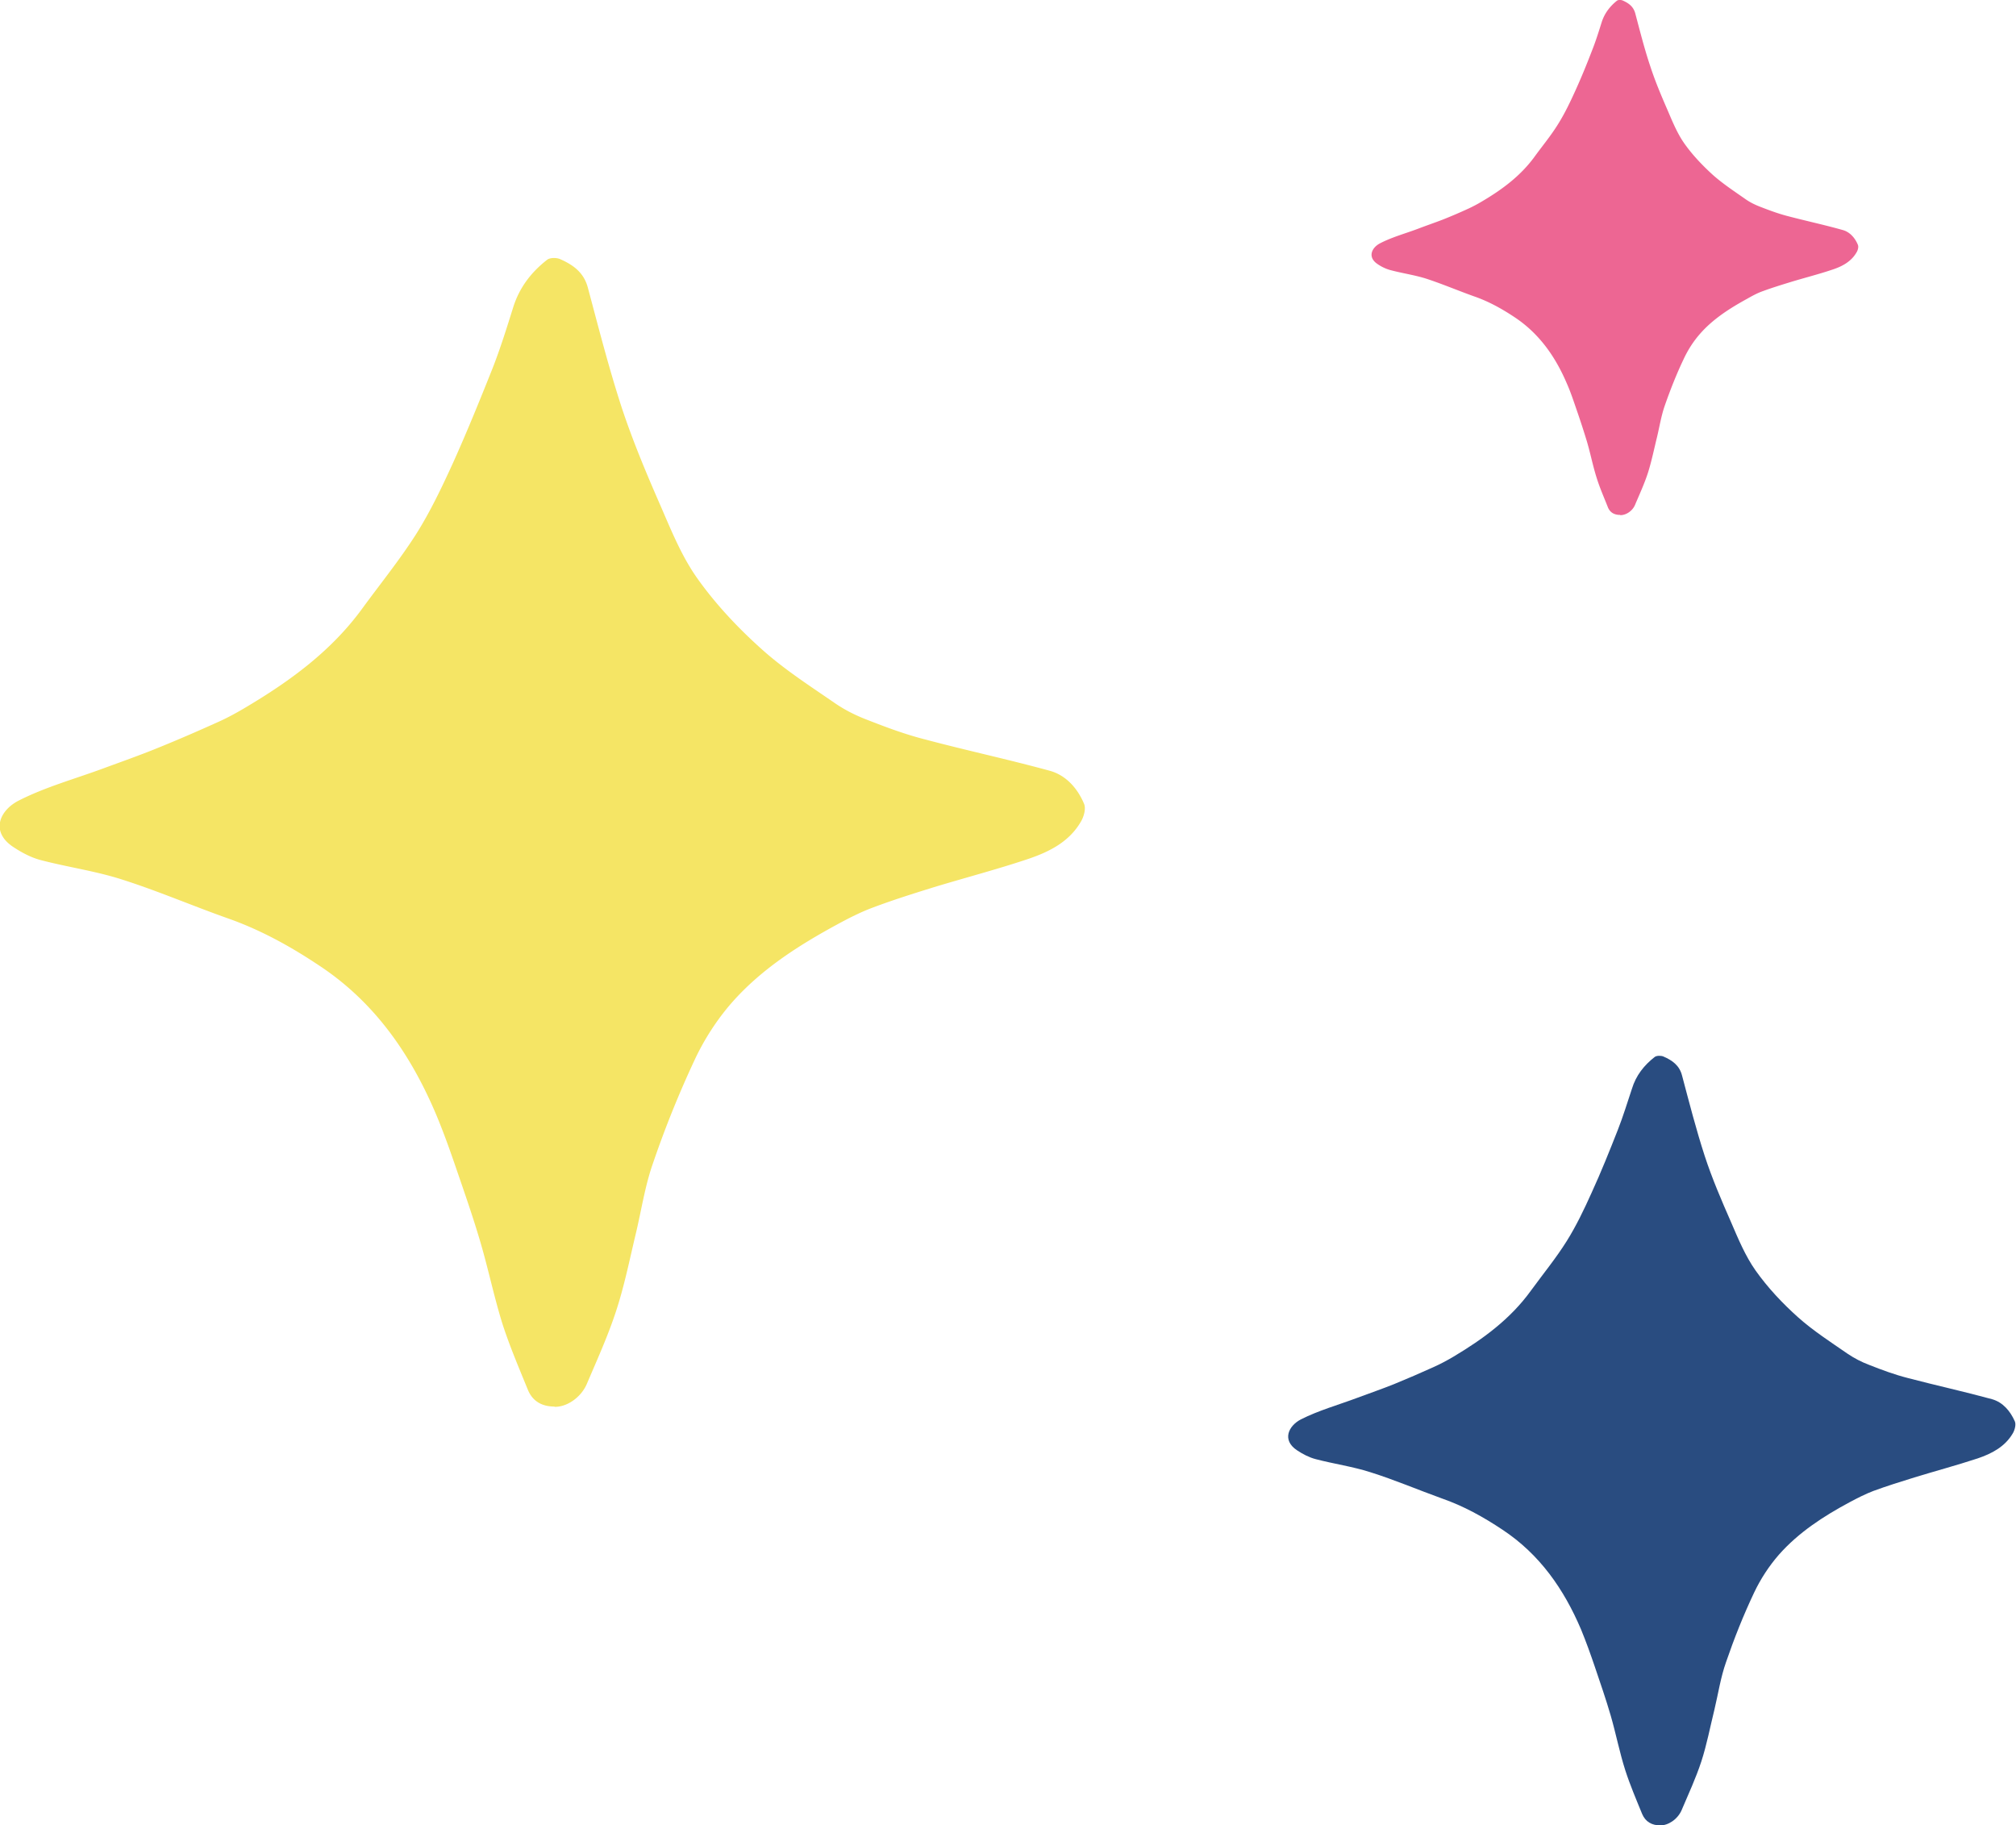
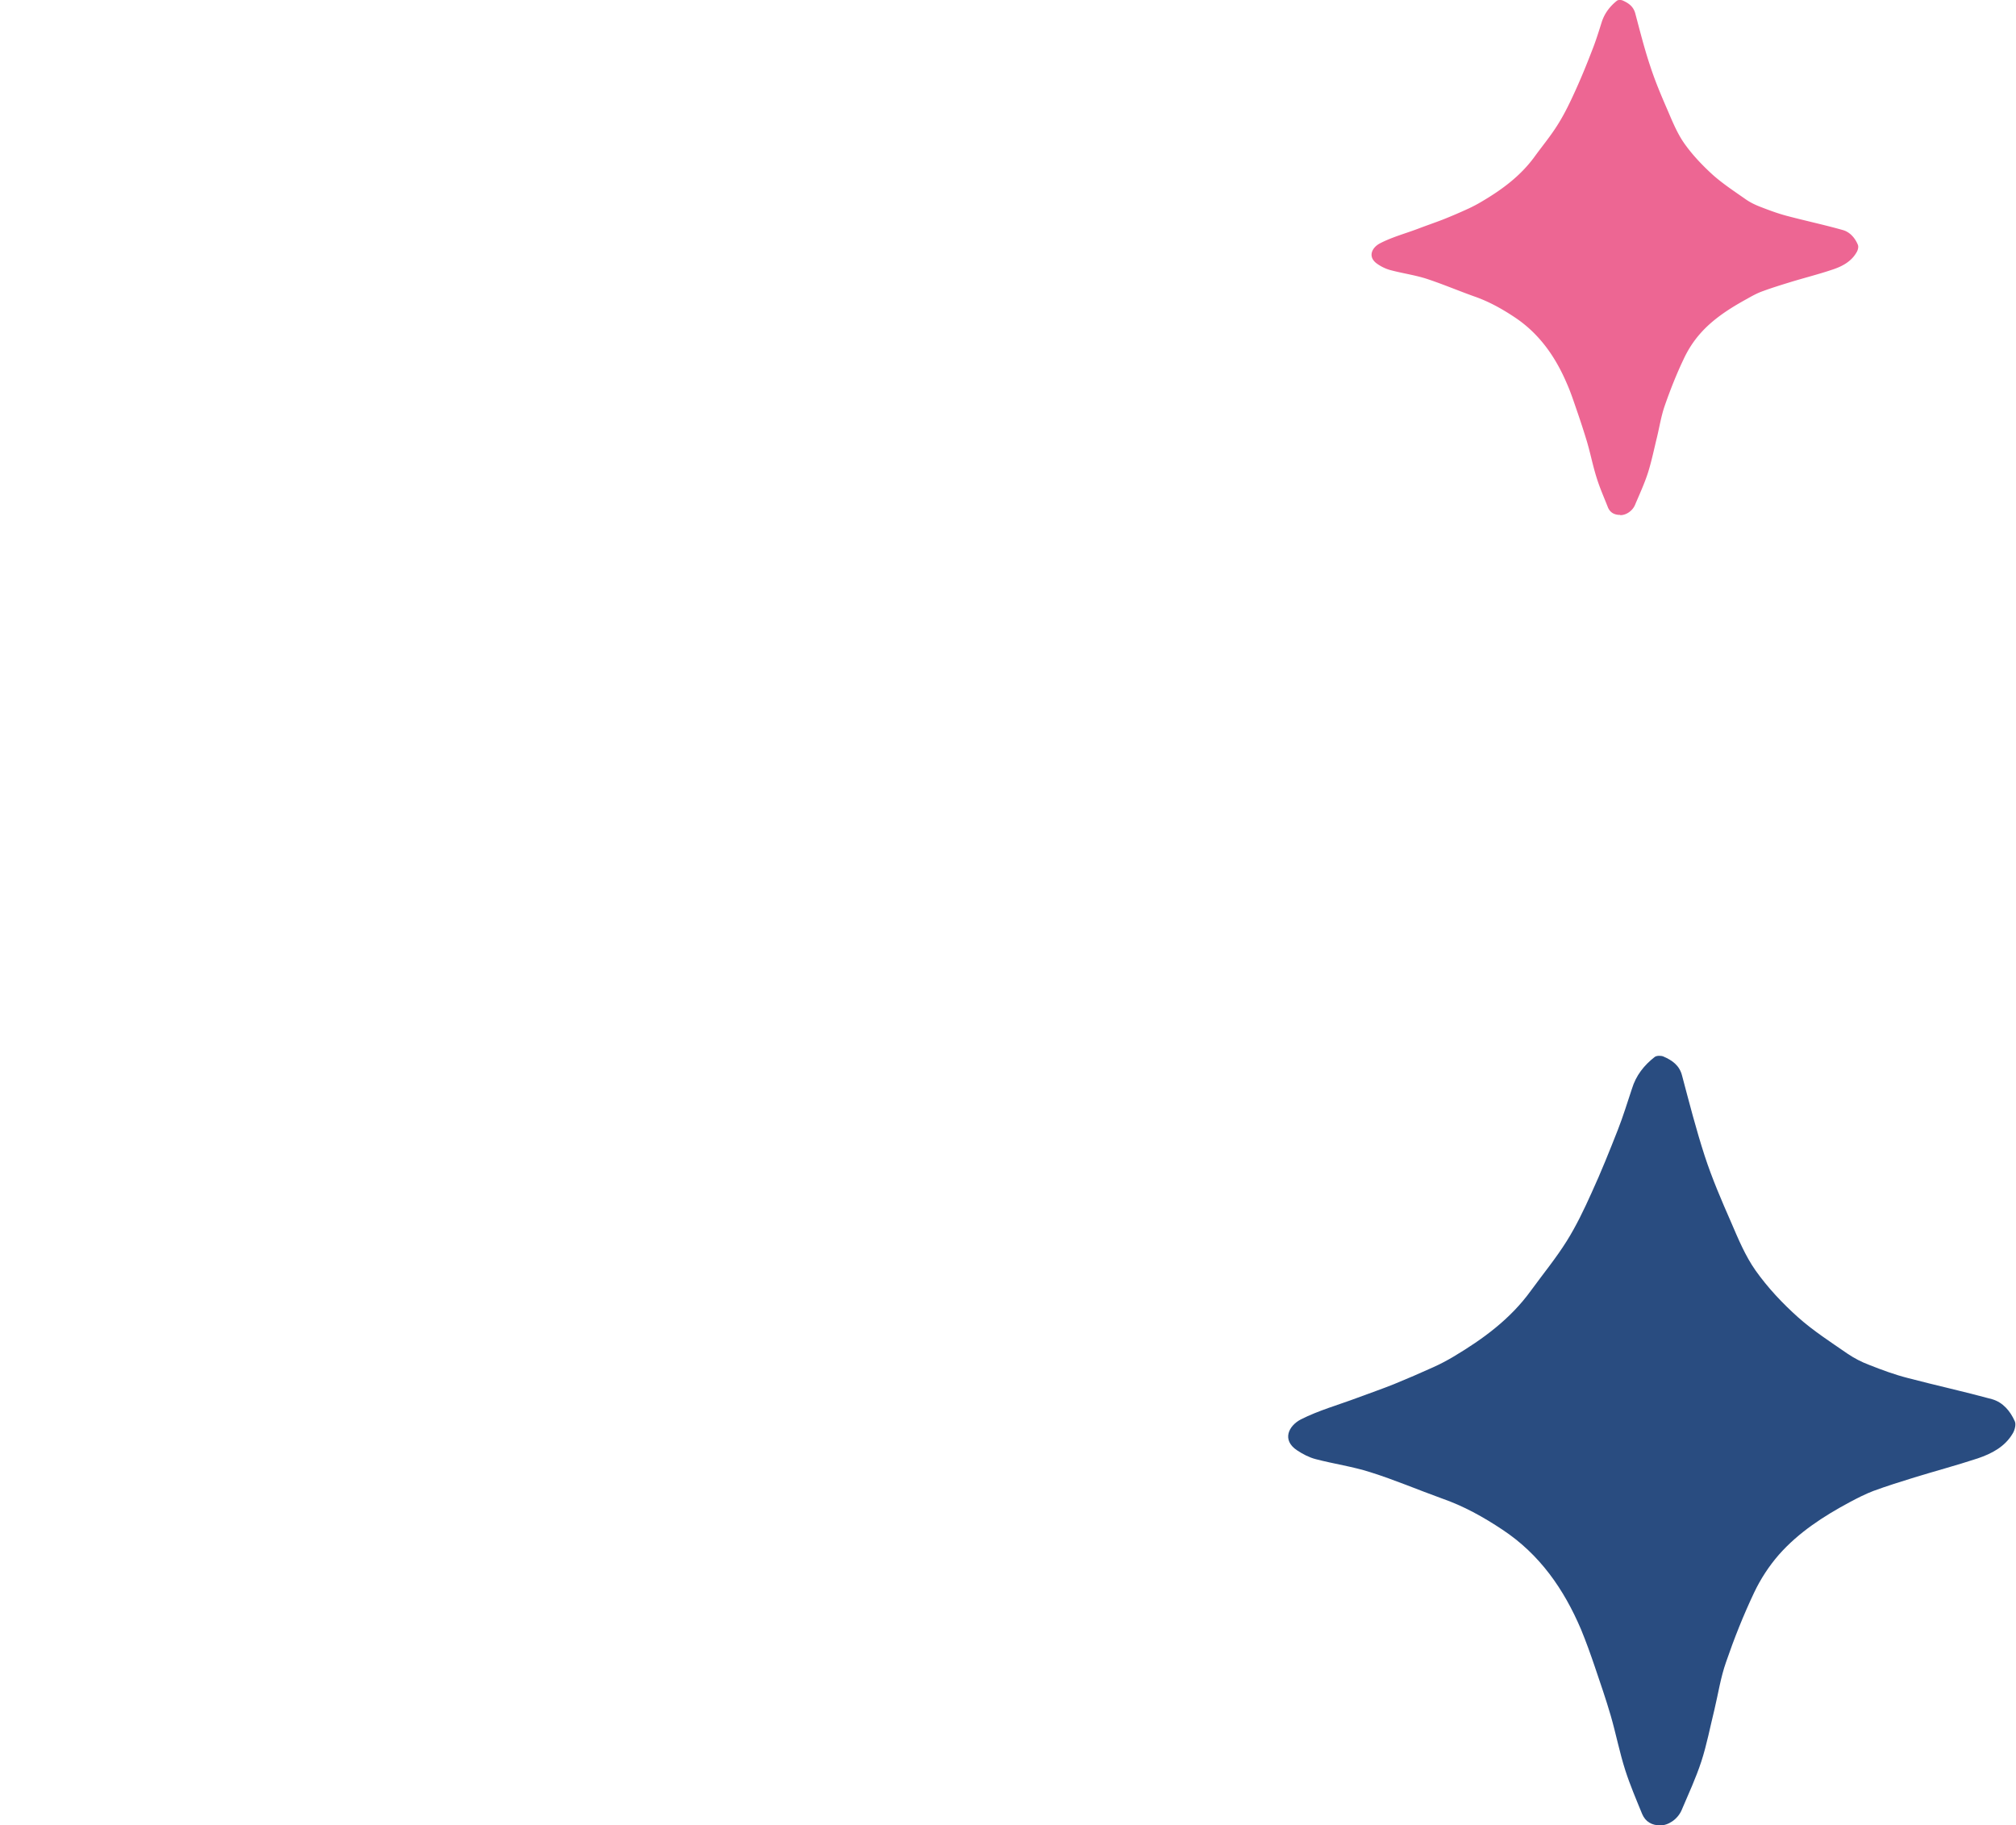
<svg xmlns="http://www.w3.org/2000/svg" viewBox="0 0 84.77 76.75">
  <path d="M69.81 76.75c-.35 0-.62-.15-.76-.48-.25-.61-.51-1.22-.71-1.84-.24-.75-.39-1.53-.61-2.29-.2-.69-.44-1.38-.67-2.06-.18-.53-.37-1.06-.58-1.57-.72-1.69-1.73-3.15-3.3-4.19-.81-.54-1.64-1-2.56-1.32-1-.36-1.98-.78-3-1.1-.75-.24-1.54-.35-2.3-.55-.27-.07-.54-.21-.78-.37-.65-.43-.36-1.03.16-1.3.75-.38 1.58-.61 2.38-.91.51-.19 1.03-.37 1.53-.57.56-.23 1.12-.47 1.67-.72.29-.13.57-.28.84-.44 1.24-.74 2.39-1.58 3.25-2.77.51-.7 1.06-1.37 1.51-2.09.4-.64.73-1.33 1.04-2.02.4-.87.76-1.77 1.11-2.66.22-.56.4-1.15.59-1.72.17-.56.51-.99.96-1.34.08-.06.26-.06.36-.02.37.16.68.37.79.81.3 1.13.59 2.26.95 3.37.31.95.71 1.88 1.11 2.79.3.7.6 1.42 1.03 2.03.51.72 1.13 1.38 1.79 1.97.64.57 1.37 1.04 2.08 1.53.28.19.59.35.91.47.53.21 1.07.41 1.62.55 1.18.31 2.37.57 3.54.89.46.13.77.5.96.93.06.13 0 .36-.08.5-.33.57-.89.86-1.48 1.06-.88.29-1.78.53-2.66.8-.58.18-1.16.36-1.73.57-.34.13-.67.3-.99.47-1.1.59-2.15 1.27-2.98 2.21-.41.47-.77 1.02-1.04 1.59-.45.95-.84 1.93-1.18 2.92-.23.65-.33 1.33-.49 2-.18.73-.32 1.47-.55 2.18-.23.7-.54 1.37-.83 2.05-.17.39-.57.65-.91.64z" fill="#294c80" />
  <path d="M68.12 21.65c-.24 0-.42-.1-.51-.32-.16-.41-.34-.81-.47-1.23-.16-.5-.26-1.02-.41-1.53-.14-.46-.29-.92-.45-1.38-.12-.35-.24-.71-.39-1.05-.48-1.13-1.16-2.11-2.2-2.8-.54-.36-1.1-.67-1.71-.88-.67-.24-1.33-.52-2-.74-.5-.16-1.03-.23-1.54-.37a1.78 1.78 0 0 1-.52-.25c-.43-.29-.24-.69.11-.87.5-.26 1.06-.41 1.59-.61.34-.13.69-.25 1.03-.38.38-.15.75-.31 1.12-.48.19-.09.38-.19.56-.3.83-.49 1.6-1.06 2.18-1.85.34-.47.71-.91 1.01-1.4.27-.43.49-.89.7-1.35.27-.59.51-1.18.74-1.78.15-.38.27-.77.39-1.15.12-.37.34-.66.64-.9.05-.04.17-.04.24-.01.25.11.45.25.53.54.2.75.39 1.51.64 2.25.21.64.47 1.25.74 1.87.2.47.4.95.69 1.36.34.48.76.92 1.2 1.32.43.38.92.7 1.39 1.03.19.13.4.23.61.31.36.14.71.27 1.08.37.79.21 1.59.38 2.37.6.3.08.52.33.64.62.04.09 0 .24-.06.33-.22.38-.6.58-.99.71-.59.2-1.19.35-1.78.53-.39.12-.78.24-1.16.38-.23.08-.45.2-.66.32-.73.4-1.44.85-1.99 1.48-.28.32-.51.68-.69 1.07-.3.63-.56 1.29-.79 1.95-.15.43-.22.89-.33 1.34-.12.49-.22.98-.37 1.46-.15.47-.36.92-.55 1.37-.11.26-.38.43-.61.43z" fill="#ed6693" />
-   <path d="M23.32 59.14c-.53 0-.93-.22-1.13-.72-.37-.91-.76-1.82-1.06-2.75-.35-1.12-.59-2.28-.92-3.41-.3-1.03-.66-2.06-1.01-3.08-.27-.79-.55-1.58-.87-2.34-1.07-2.52-2.58-4.71-4.92-6.25-1.2-.8-2.45-1.49-3.81-1.97-1.5-.53-2.96-1.16-4.47-1.64-1.12-.36-2.29-.52-3.43-.82-.41-.11-.8-.32-1.16-.56-.96-.65-.54-1.54.25-1.94 1.12-.57 2.36-.91 3.55-1.35.76-.28 1.53-.55 2.29-.86.84-.34 1.67-.7 2.49-1.07.43-.19.85-.42 1.25-.66 1.85-1.1 3.57-2.36 4.86-4.13.76-1.04 1.57-2.04 2.26-3.12.6-.95 1.09-1.98 1.56-3.01.59-1.31 1.13-2.64 1.66-3.97.33-.84.6-1.71.87-2.57.26-.83.76-1.48 1.43-2 .12-.09.38-.09.53-.03.55.24 1.01.56 1.18 1.21.45 1.68.88 3.37 1.42 5.03.47 1.42 1.05 2.8 1.65 4.17.45 1.04.89 2.12 1.54 3.03.76 1.07 1.69 2.06 2.67 2.94.95.86 2.04 1.56 3.1 2.29.42.29.88.52 1.35.7.79.31 1.59.61 2.41.82 1.76.47 3.54.85 5.29 1.33.68.19 1.16.74 1.43 1.38.09.2 0 .53-.12.74-.49.86-1.33 1.28-2.21 1.58-1.31.44-2.65.79-3.97 1.19-.87.27-1.73.54-2.58.86-.51.19-1 .44-1.48.7-1.64.89-3.21 1.89-4.45 3.3-.62.71-1.15 1.53-1.55 2.38a43.17 43.17 0 0 0-1.76 4.36c-.34.96-.49 1.99-.73 2.99-.26 1.09-.48 2.19-.83 3.25-.34 1.04-.8 2.05-1.23 3.06-.25.57-.85.97-1.36.95z" fill="#f5e565" />
</svg>